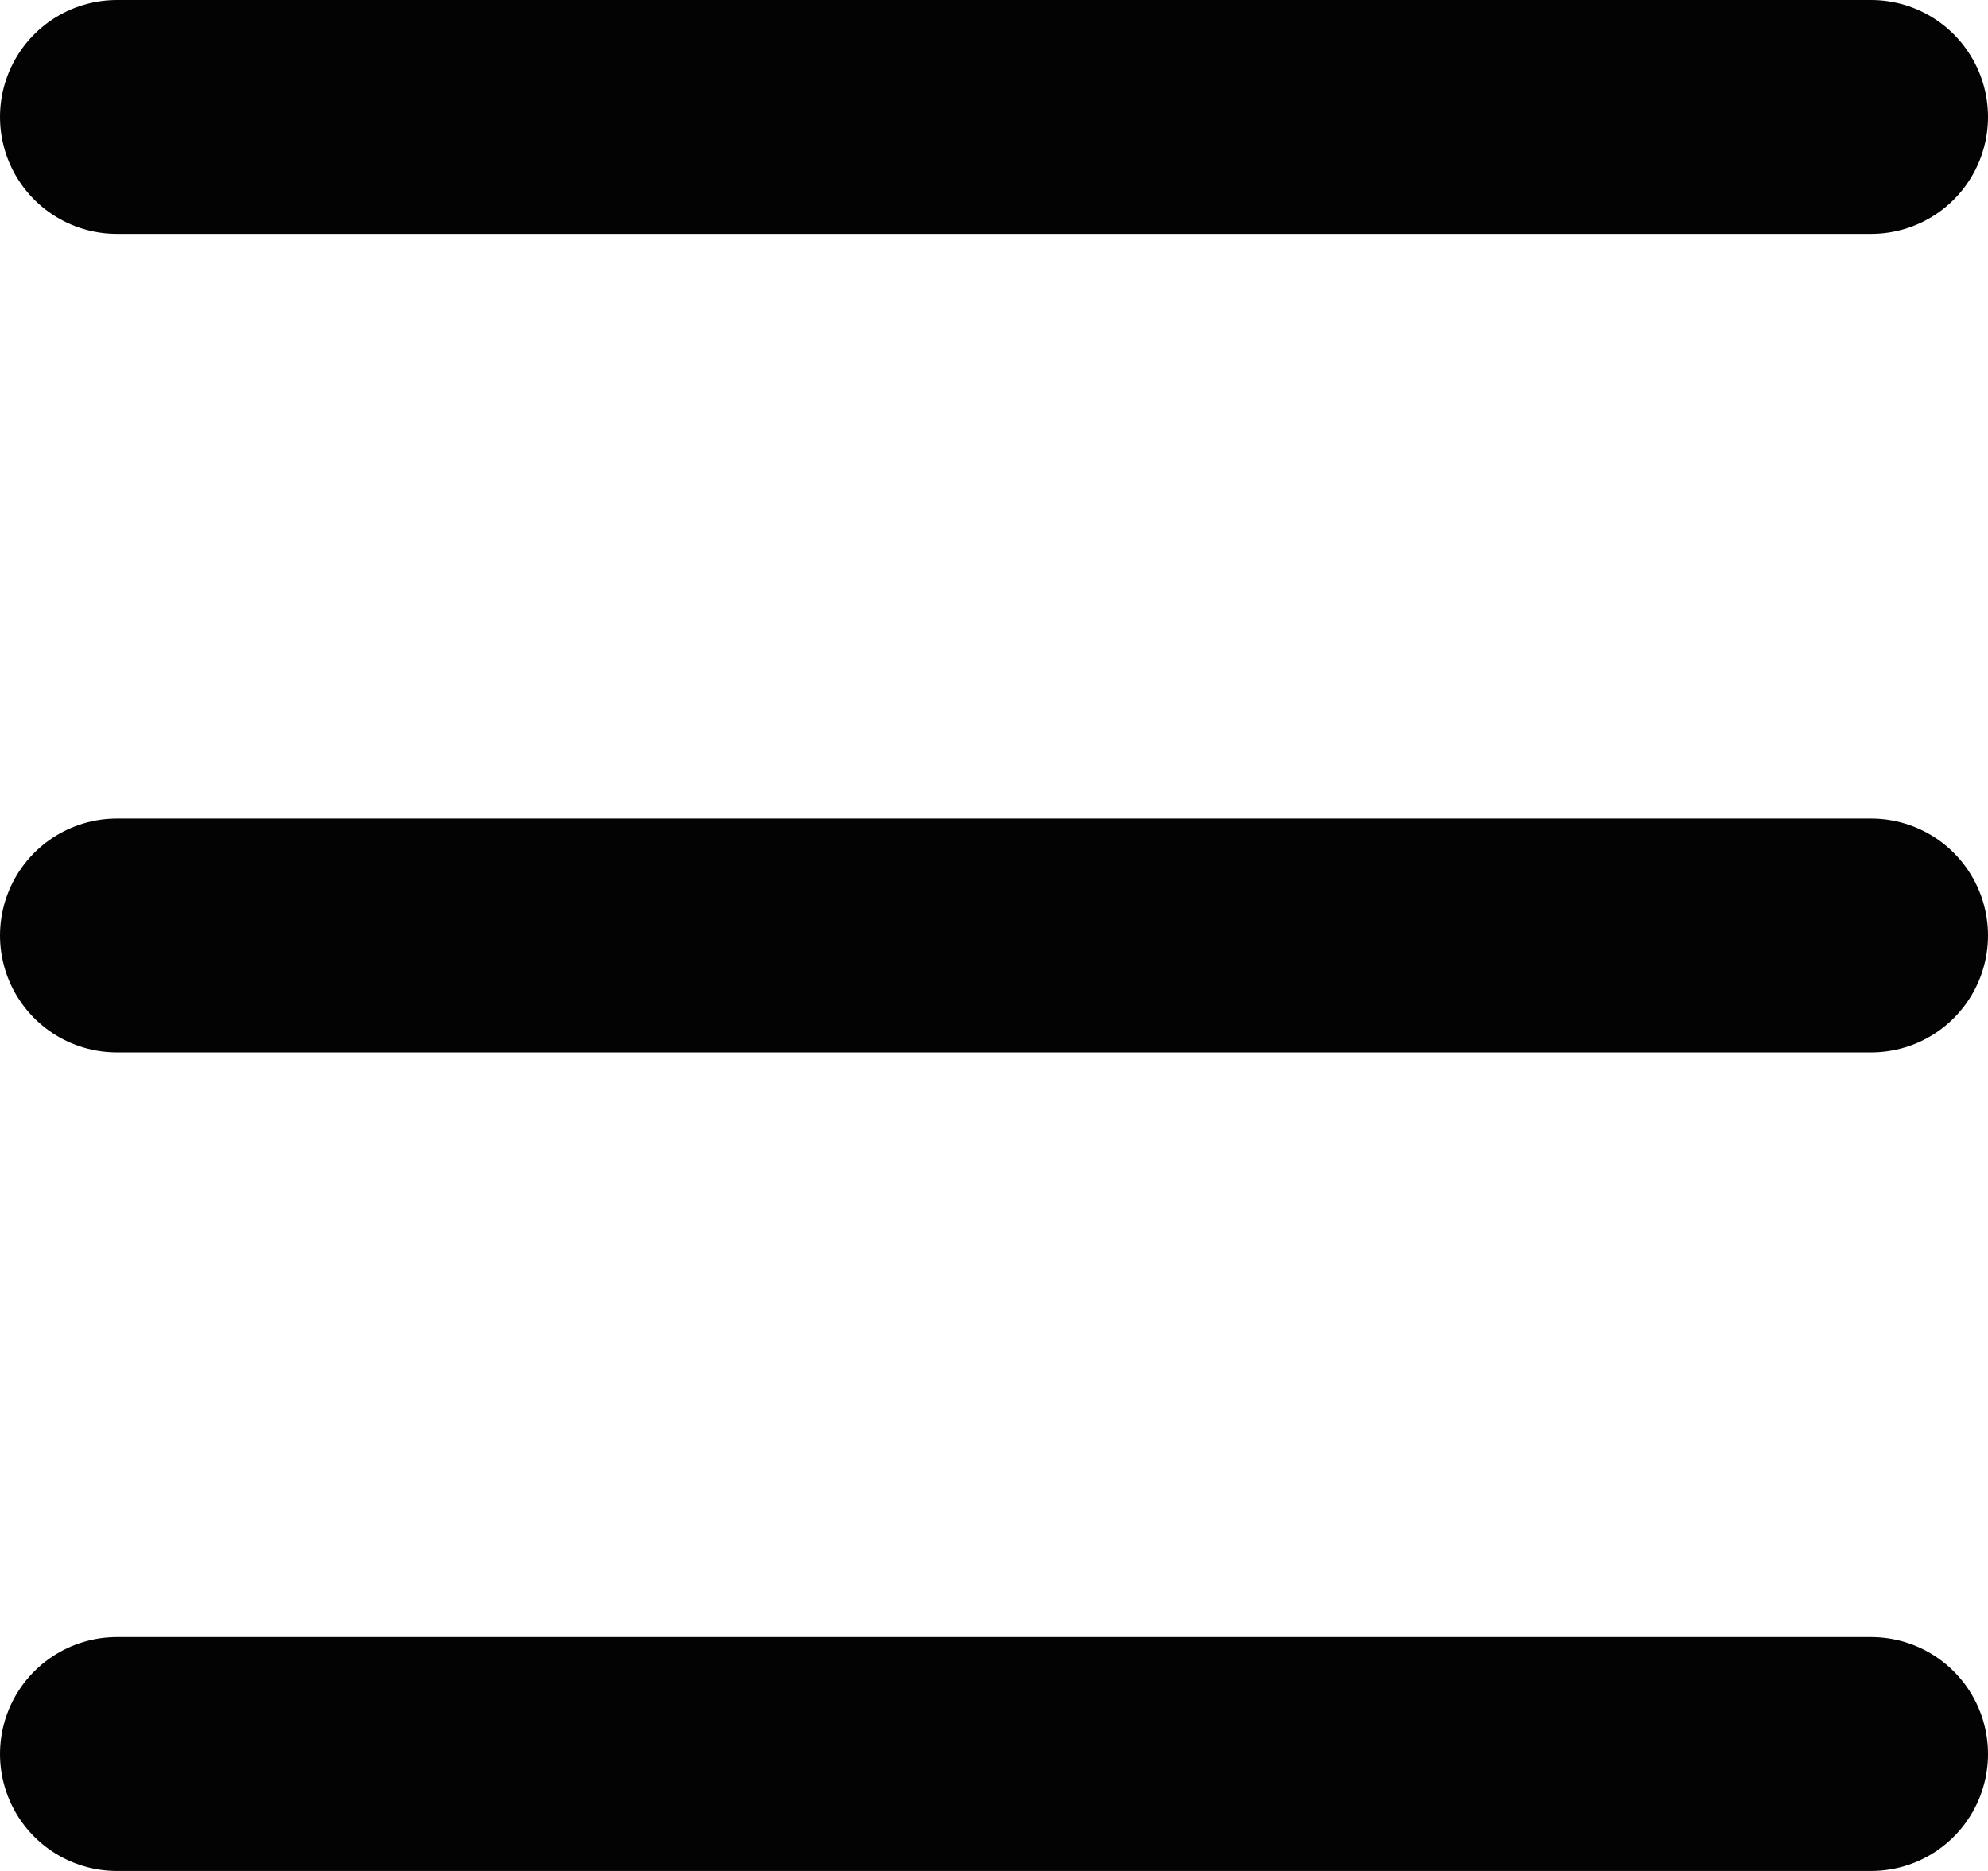
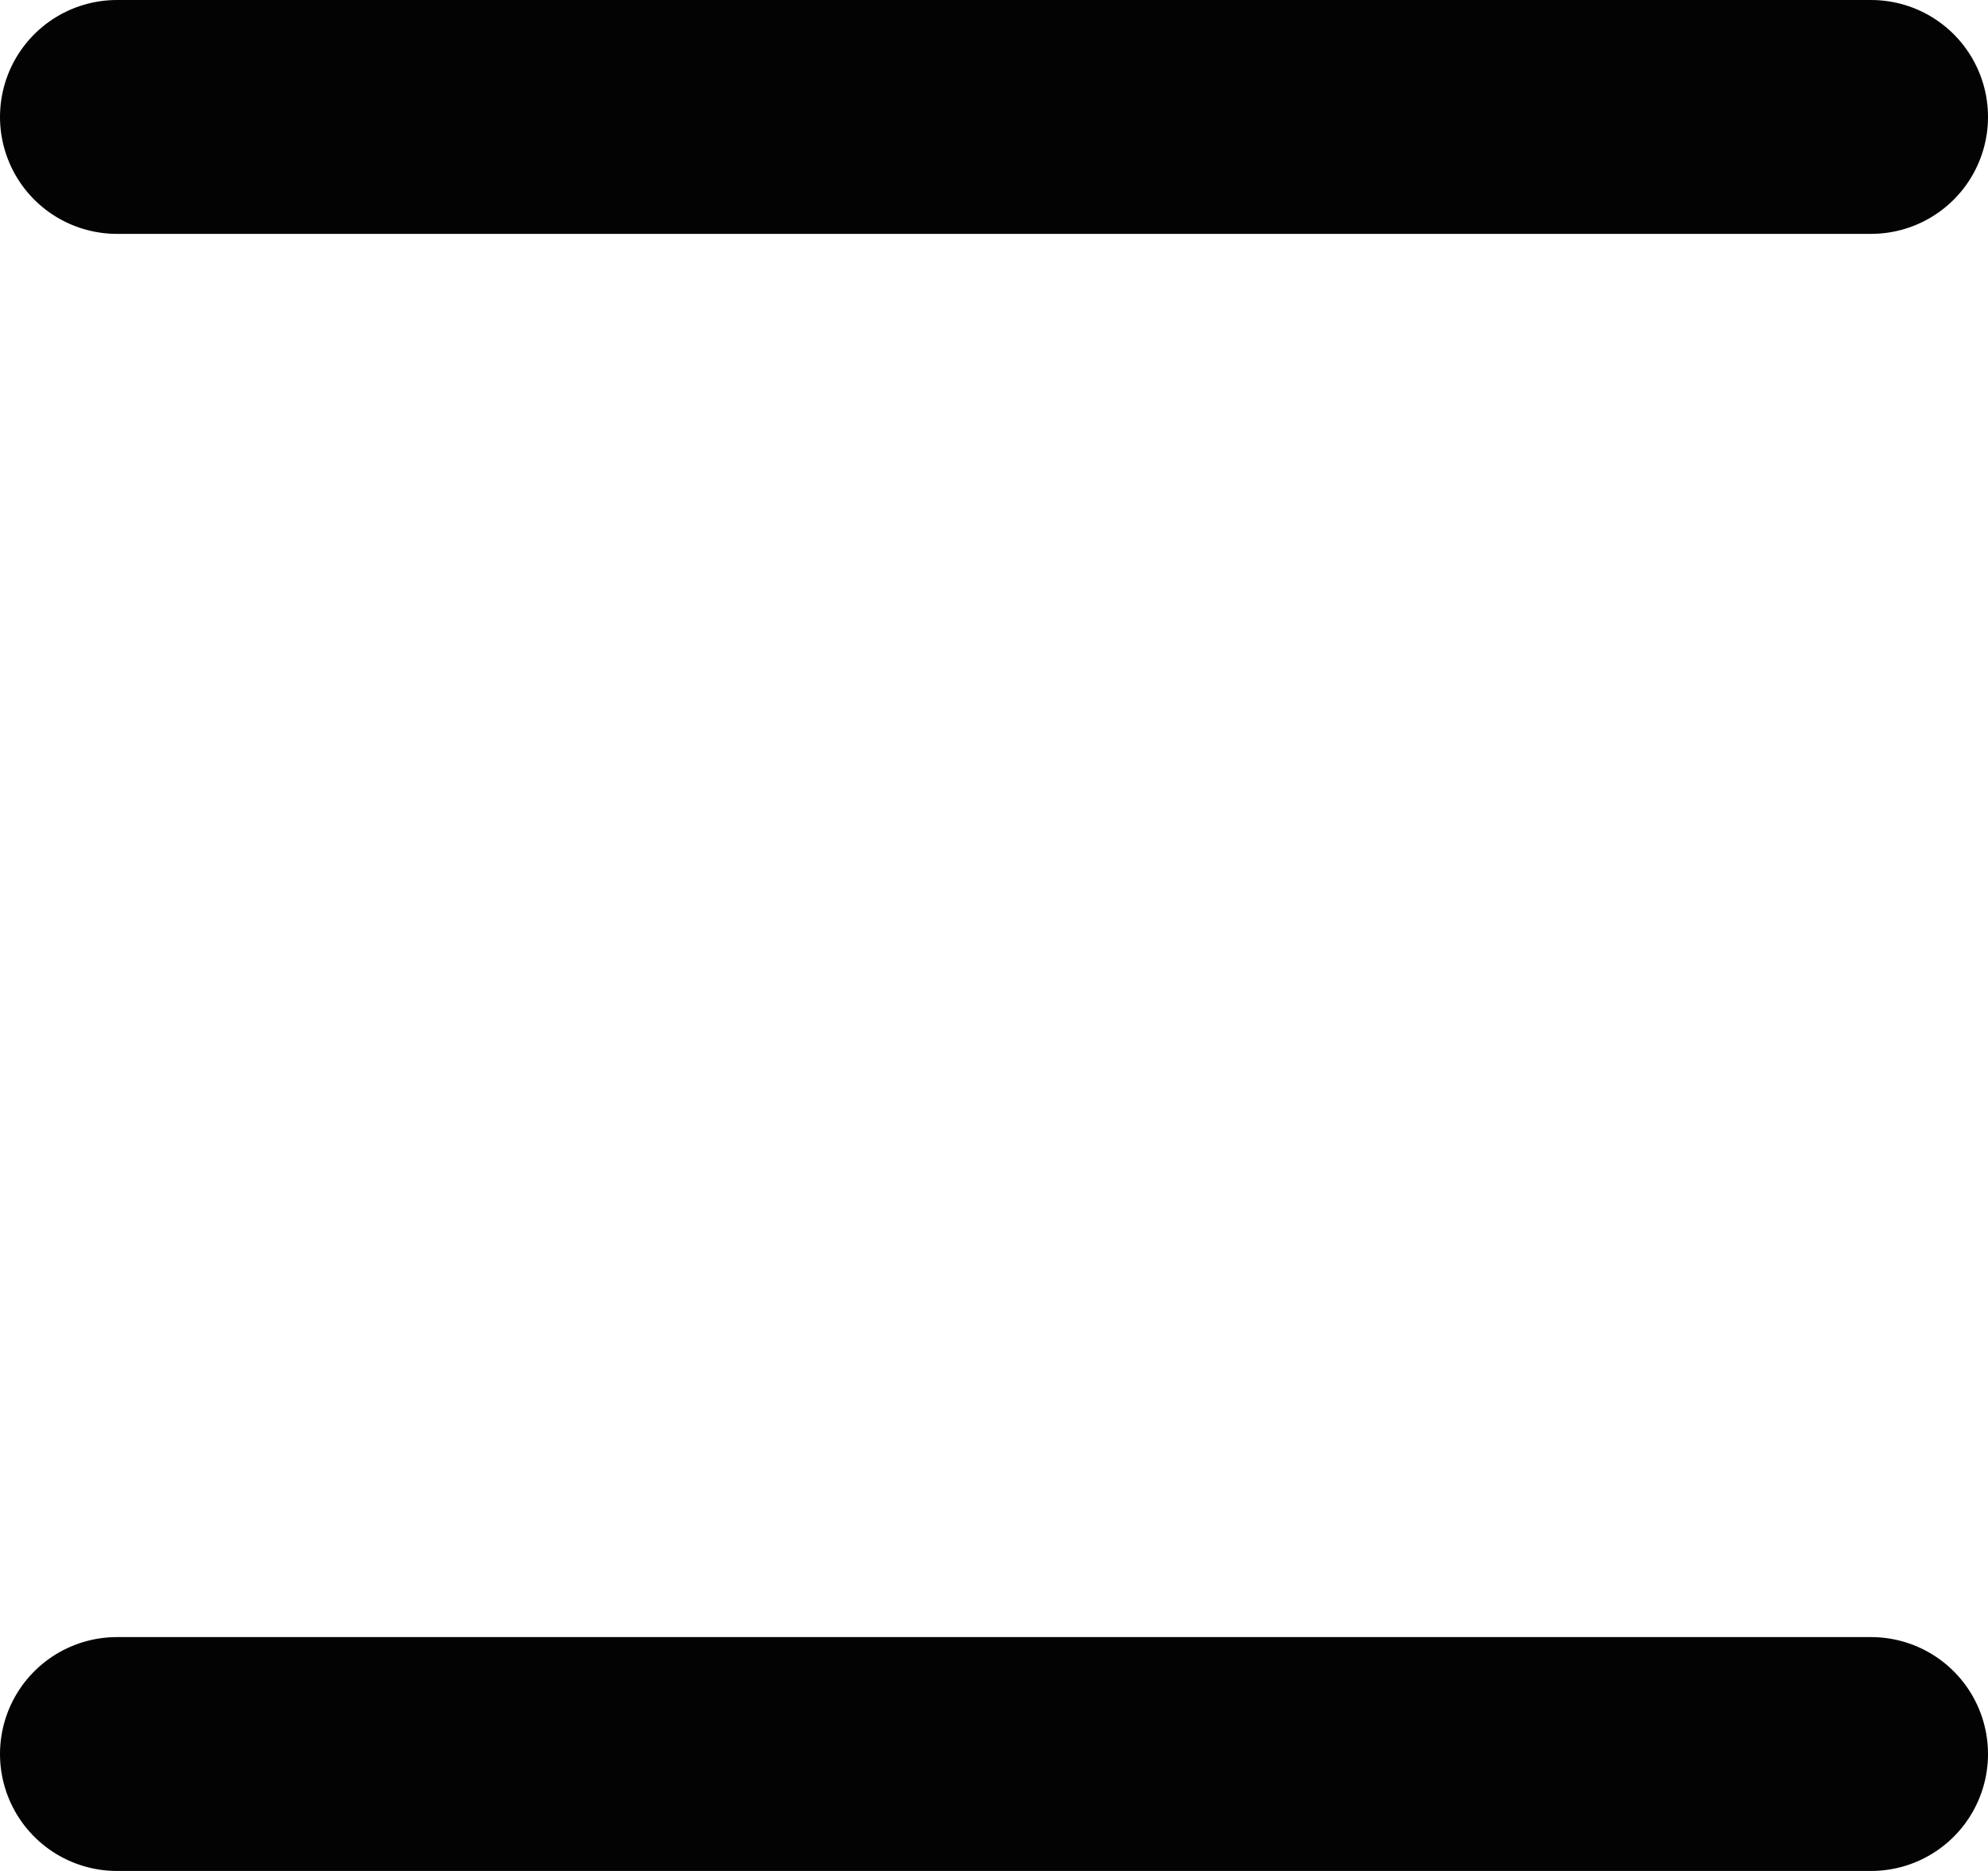
<svg xmlns="http://www.w3.org/2000/svg" width="17" height="16" viewBox="0 0 17 16" fill="none">
  <line x1="1" y1="15" x2="16" y2="15" stroke="#030303" stroke-width="2" stroke-linecap="round" />
  <line x1="1" y1="1" x2="16" y2="1" stroke="#030303" stroke-width="2" stroke-linecap="round" />
-   <line x1="1" y1="-1" x2="16" y2="-1" transform="matrix(1 0 0 -1 0 7)" stroke="#030303" stroke-width="2" stroke-linecap="round" />
</svg>